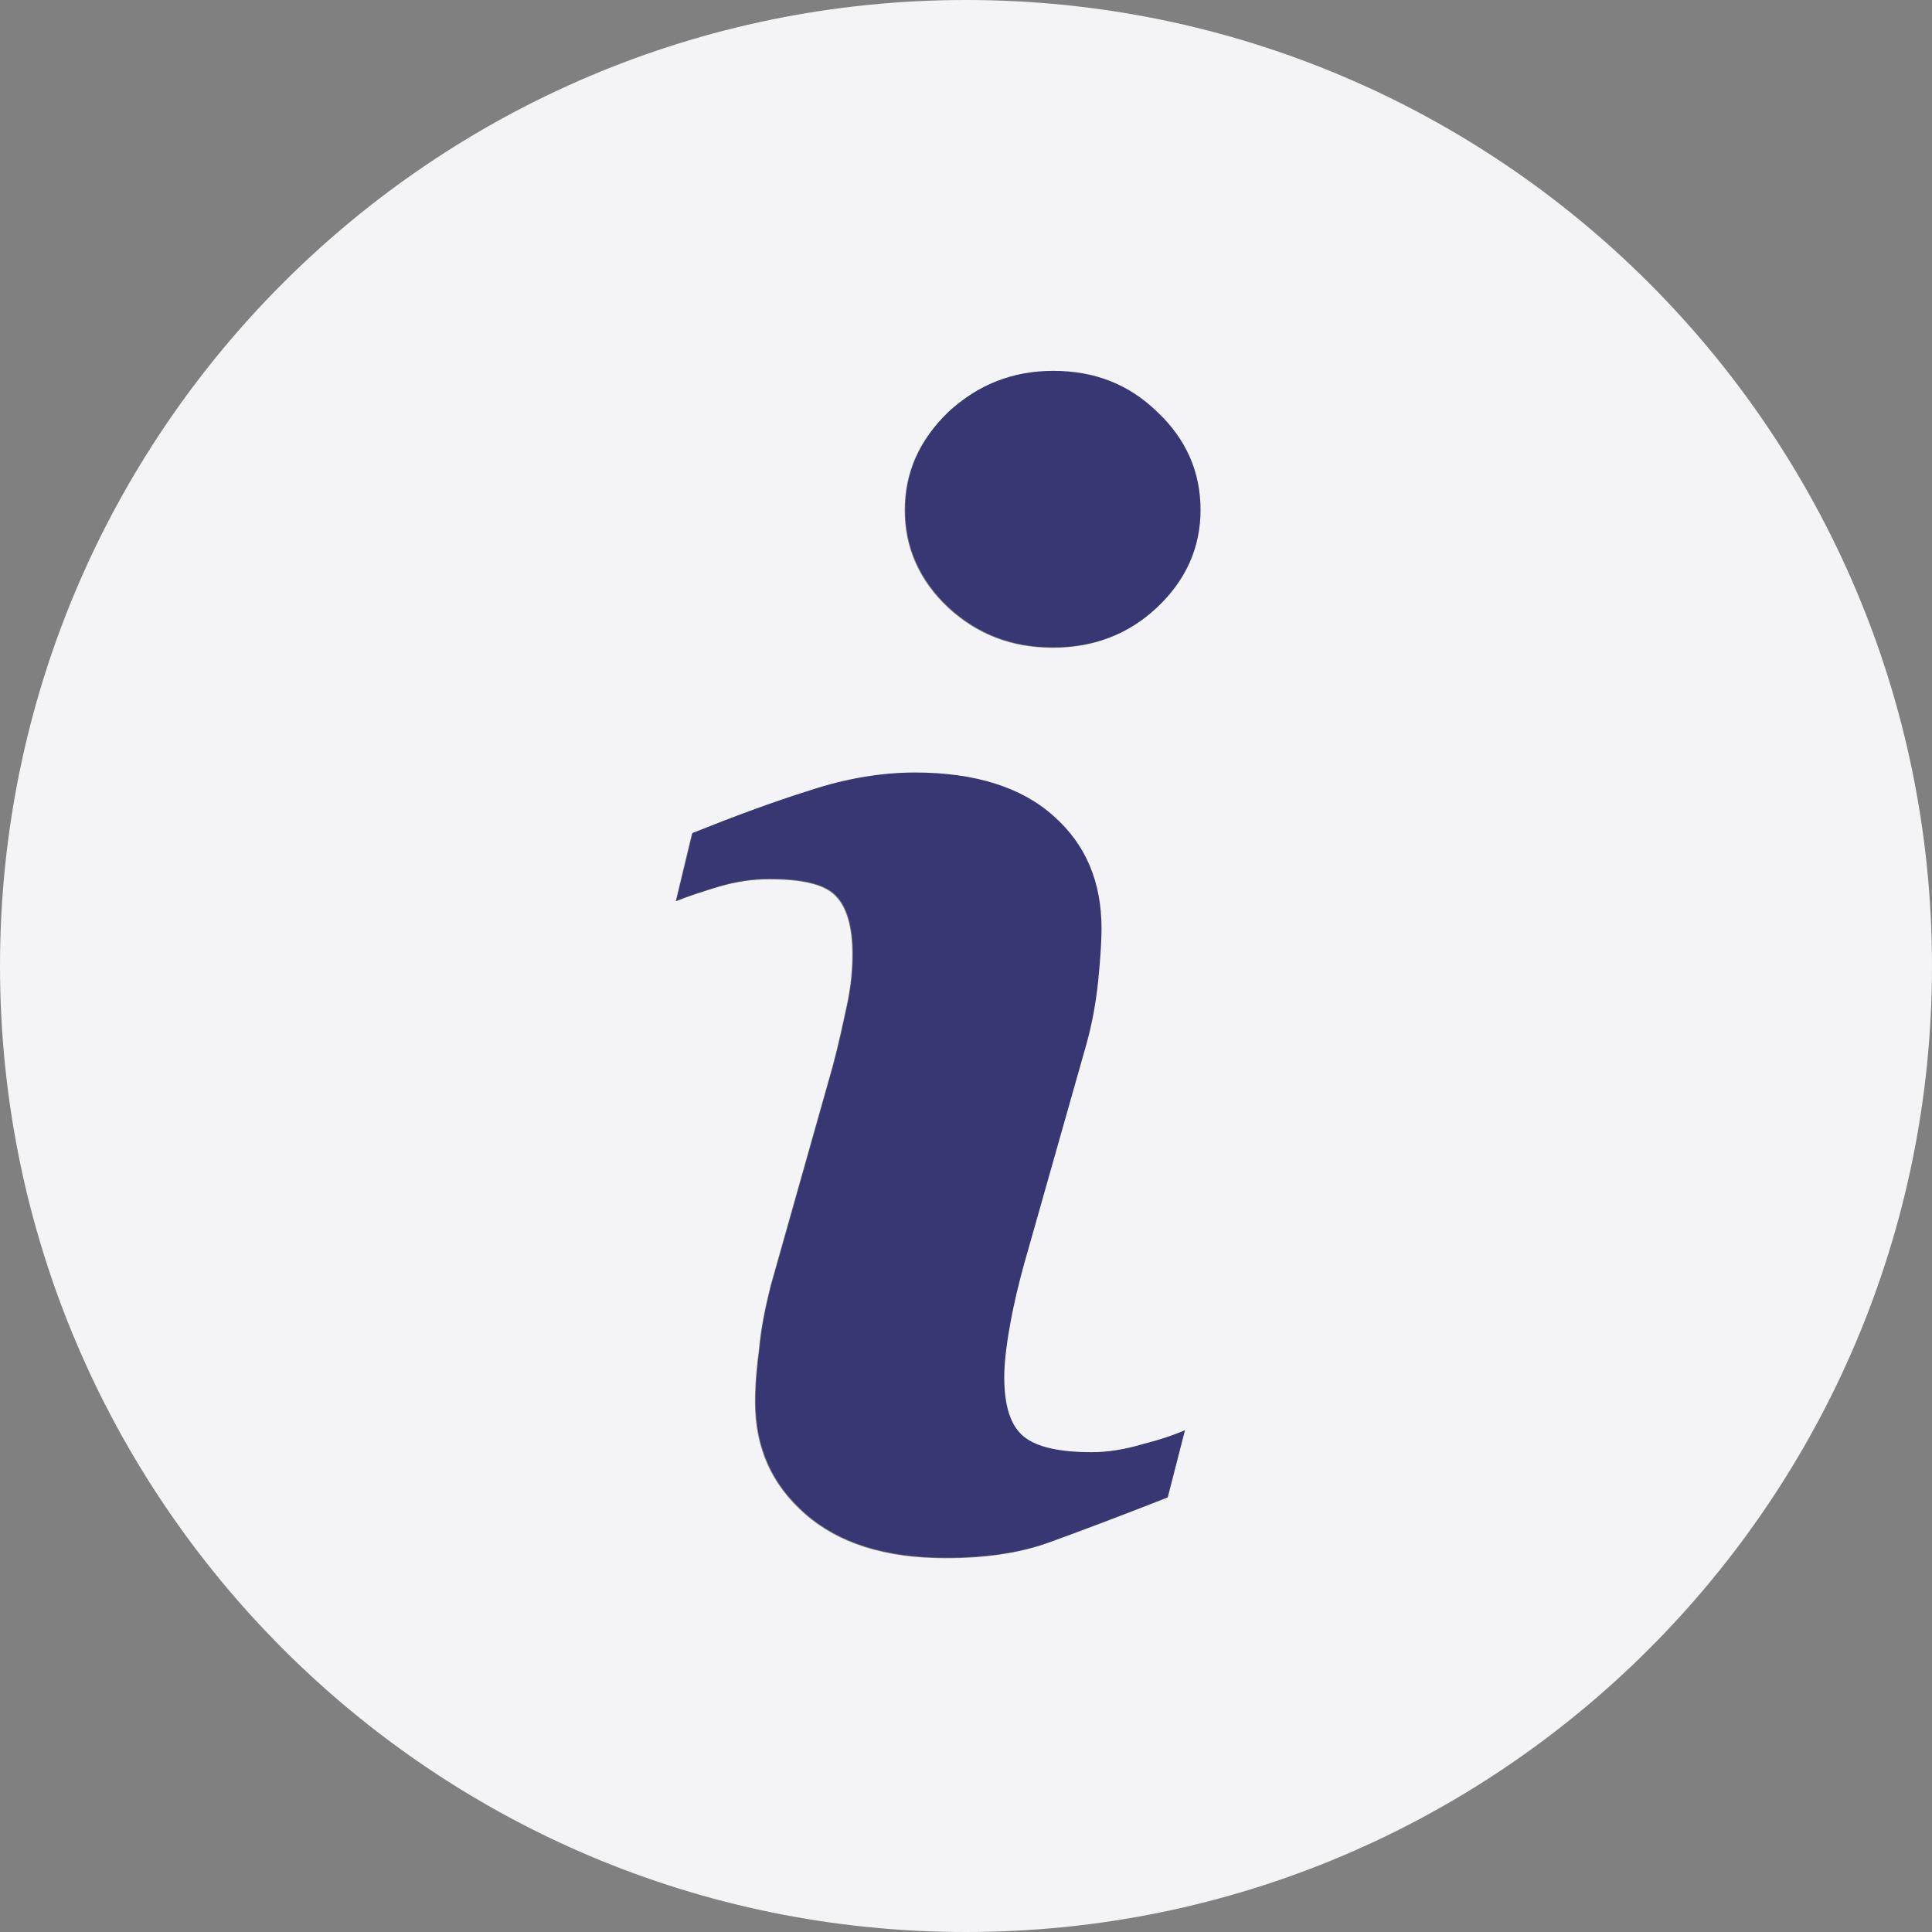
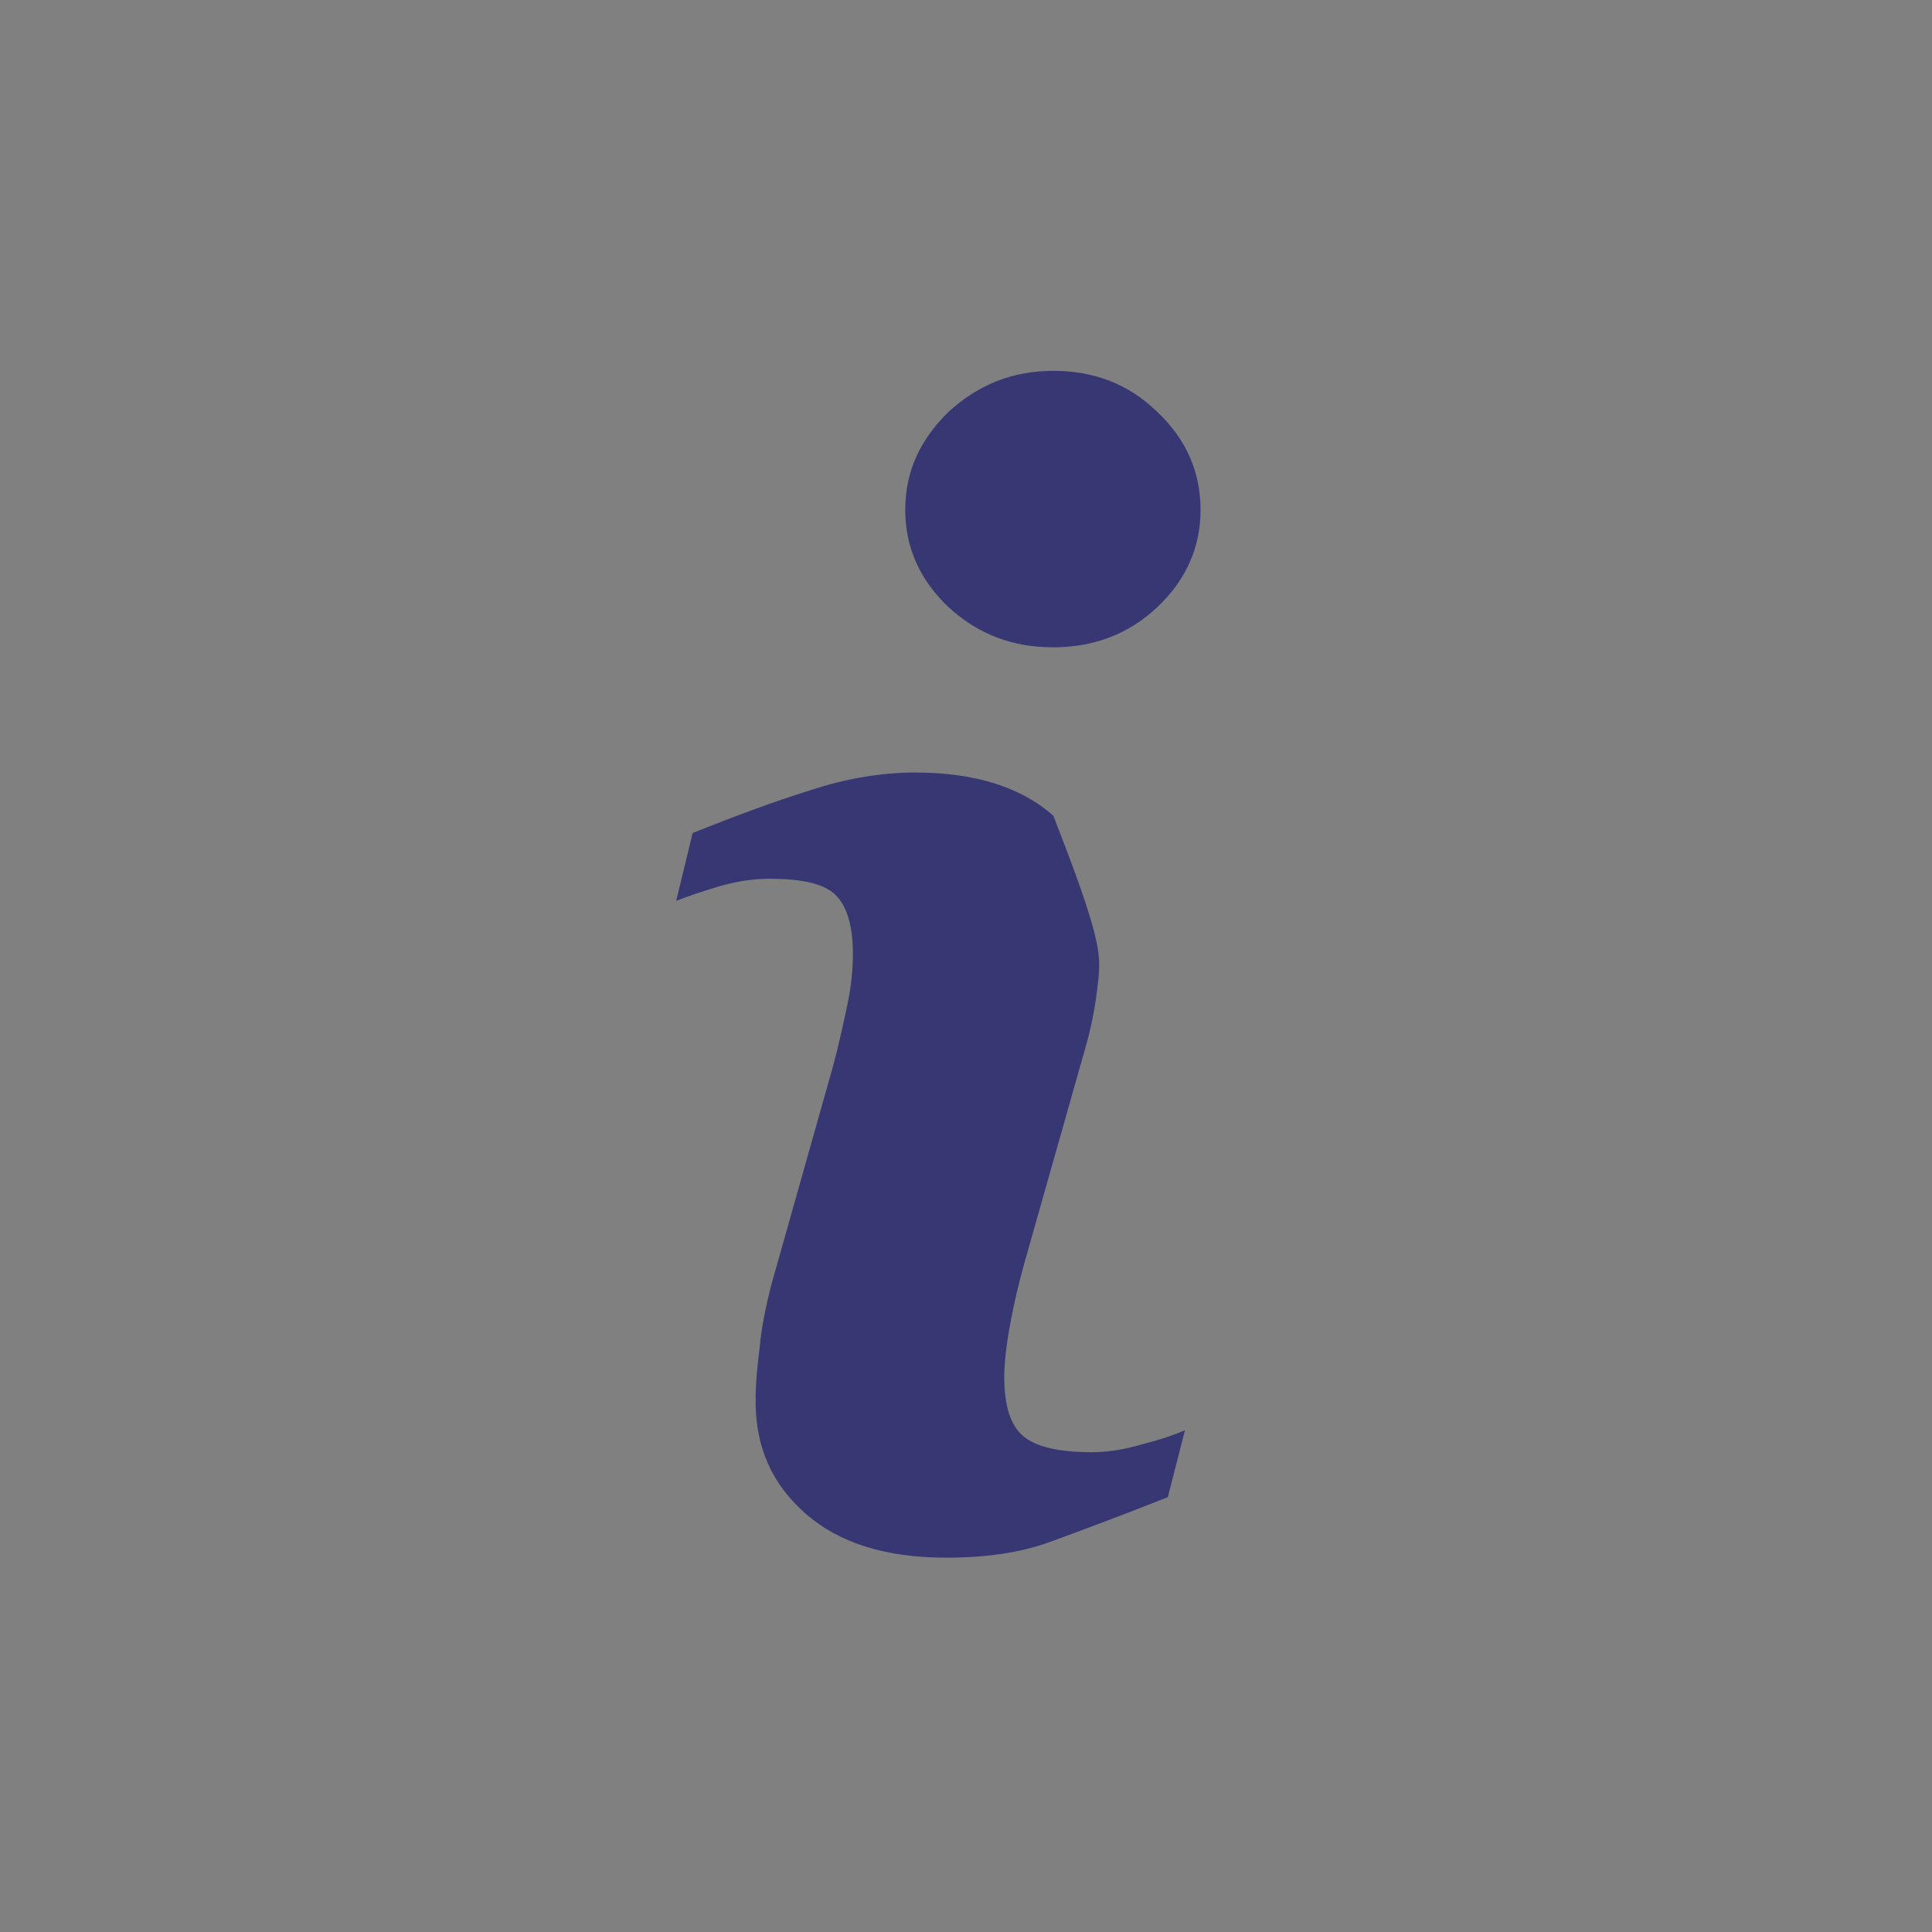
<svg xmlns="http://www.w3.org/2000/svg" width="20" height="20" viewBox="0 0 20 20" fill="none">
  <rect x="0" y="0" width="20" height="20" fill="#808080" stroke="none" />
-   <path d="M10 0C4.479 0 0 4.479 0 10C0 15.521 4.479 20 10 20C15.521 20 20 15.521 20 10C20 4.479 15.521 0 10 0ZM12.083 15.504C11.566 15.707 11.16 15.86 10.855 15.97C10.55 16.08 10.195 16.131 9.788 16.131C9.162 16.131 8.679 15.978 8.332 15.673C7.985 15.368 7.815 14.988 7.815 14.513C7.815 14.327 7.832 14.149 7.858 13.954C7.875 13.76 7.917 13.548 7.976 13.311L8.62 11.033C8.679 10.813 8.721 10.61 8.764 10.415C8.806 10.22 8.823 10.043 8.823 9.882C8.823 9.594 8.764 9.391 8.645 9.272C8.527 9.153 8.298 9.103 7.959 9.103C7.79 9.103 7.621 9.128 7.443 9.179C7.274 9.23 7.121 9.28 6.994 9.331L7.163 8.628C7.587 8.459 7.993 8.307 8.374 8.188C8.755 8.061 9.128 8.002 9.467 8.002C10.085 8.002 10.567 8.154 10.898 8.451C11.236 8.747 11.397 9.137 11.397 9.619C11.397 9.721 11.389 9.89 11.363 10.144C11.338 10.398 11.296 10.618 11.236 10.83L10.593 13.099C10.542 13.286 10.491 13.489 10.449 13.726C10.406 13.954 10.389 14.141 10.389 14.259C10.389 14.564 10.457 14.767 10.593 14.877C10.728 14.988 10.965 15.038 11.296 15.038C11.456 15.038 11.626 15.013 11.829 14.954C12.024 14.903 12.168 14.852 12.261 14.81L12.083 15.504ZM11.973 6.291C11.677 6.571 11.312 6.706 10.898 6.706C10.474 6.706 10.118 6.571 9.814 6.291C9.517 6.012 9.365 5.673 9.365 5.284C9.365 4.886 9.517 4.556 9.814 4.268C10.118 3.988 10.474 3.844 10.898 3.844C11.321 3.844 11.677 3.98 11.973 4.268C12.269 4.547 12.422 4.886 12.422 5.284C12.422 5.673 12.269 6.012 11.973 6.291Z" fill="#F4F4F7" />
-   <path d="M12.089 15.499C11.573 15.702 11.166 15.854 10.861 15.965C10.557 16.075 10.201 16.125 9.795 16.125C9.168 16.125 8.685 15.973 8.338 15.668C7.991 15.363 7.822 14.982 7.822 14.508C7.822 14.322 7.839 14.144 7.864 13.949C7.881 13.755 7.923 13.543 7.983 13.306L8.626 11.028C8.685 10.808 8.728 10.605 8.77 10.41C8.812 10.215 8.829 10.037 8.829 9.876C8.829 9.589 8.77 9.385 8.652 9.267C8.533 9.148 8.304 9.097 7.966 9.097C7.796 9.097 7.627 9.123 7.449 9.174C7.28 9.225 7.127 9.275 7 9.326L7.17 8.623C7.593 8.454 8 8.302 8.381 8.183C8.762 8.056 9.134 7.997 9.473 7.997C10.091 7.997 10.574 8.149 10.904 8.445C11.242 8.742 11.403 9.131 11.403 9.614C11.403 9.716 11.395 9.885 11.37 10.139C11.344 10.393 11.302 10.613 11.242 10.825L10.599 13.094C10.548 13.28 10.497 13.484 10.455 13.721C10.413 13.949 10.396 14.136 10.396 14.254C10.396 14.559 10.463 14.762 10.599 14.872C10.735 14.982 10.972 15.033 11.302 15.033C11.463 15.033 11.632 15.008 11.835 14.948C12.03 14.898 12.174 14.847 12.267 14.805L12.089 15.499ZM11.979 6.286C11.683 6.566 11.319 6.701 10.904 6.701C10.48 6.701 10.125 6.566 9.82 6.286C9.524 6.007 9.371 5.668 9.371 5.279C9.371 4.881 9.524 4.551 9.82 4.263C10.125 3.983 10.48 3.839 10.904 3.839C11.327 3.839 11.683 3.975 11.979 4.263C12.276 4.542 12.428 4.881 12.428 5.279C12.428 5.668 12.276 6.007 11.979 6.286Z" fill="#373873" />
+   <path d="M12.089 15.499C11.573 15.702 11.166 15.854 10.861 15.965C10.557 16.075 10.201 16.125 9.795 16.125C9.168 16.125 8.685 15.973 8.338 15.668C7.991 15.363 7.822 14.982 7.822 14.508C7.822 14.322 7.839 14.144 7.864 13.949C7.881 13.755 7.923 13.543 7.983 13.306L8.626 11.028C8.685 10.808 8.728 10.605 8.77 10.41C8.812 10.215 8.829 10.037 8.829 9.876C8.829 9.589 8.77 9.385 8.652 9.267C8.533 9.148 8.304 9.097 7.966 9.097C7.796 9.097 7.627 9.123 7.449 9.174C7.28 9.225 7.127 9.275 7 9.326L7.17 8.623C7.593 8.454 8 8.302 8.381 8.183C8.762 8.056 9.134 7.997 9.473 7.997C10.091 7.997 10.574 8.149 10.904 8.445C11.403 9.716 11.395 9.885 11.37 10.139C11.344 10.393 11.302 10.613 11.242 10.825L10.599 13.094C10.548 13.28 10.497 13.484 10.455 13.721C10.413 13.949 10.396 14.136 10.396 14.254C10.396 14.559 10.463 14.762 10.599 14.872C10.735 14.982 10.972 15.033 11.302 15.033C11.463 15.033 11.632 15.008 11.835 14.948C12.03 14.898 12.174 14.847 12.267 14.805L12.089 15.499ZM11.979 6.286C11.683 6.566 11.319 6.701 10.904 6.701C10.48 6.701 10.125 6.566 9.82 6.286C9.524 6.007 9.371 5.668 9.371 5.279C9.371 4.881 9.524 4.551 9.82 4.263C10.125 3.983 10.48 3.839 10.904 3.839C11.327 3.839 11.683 3.975 11.979 4.263C12.276 4.542 12.428 4.881 12.428 5.279C12.428 5.668 12.276 6.007 11.979 6.286Z" fill="#373873" />
</svg>